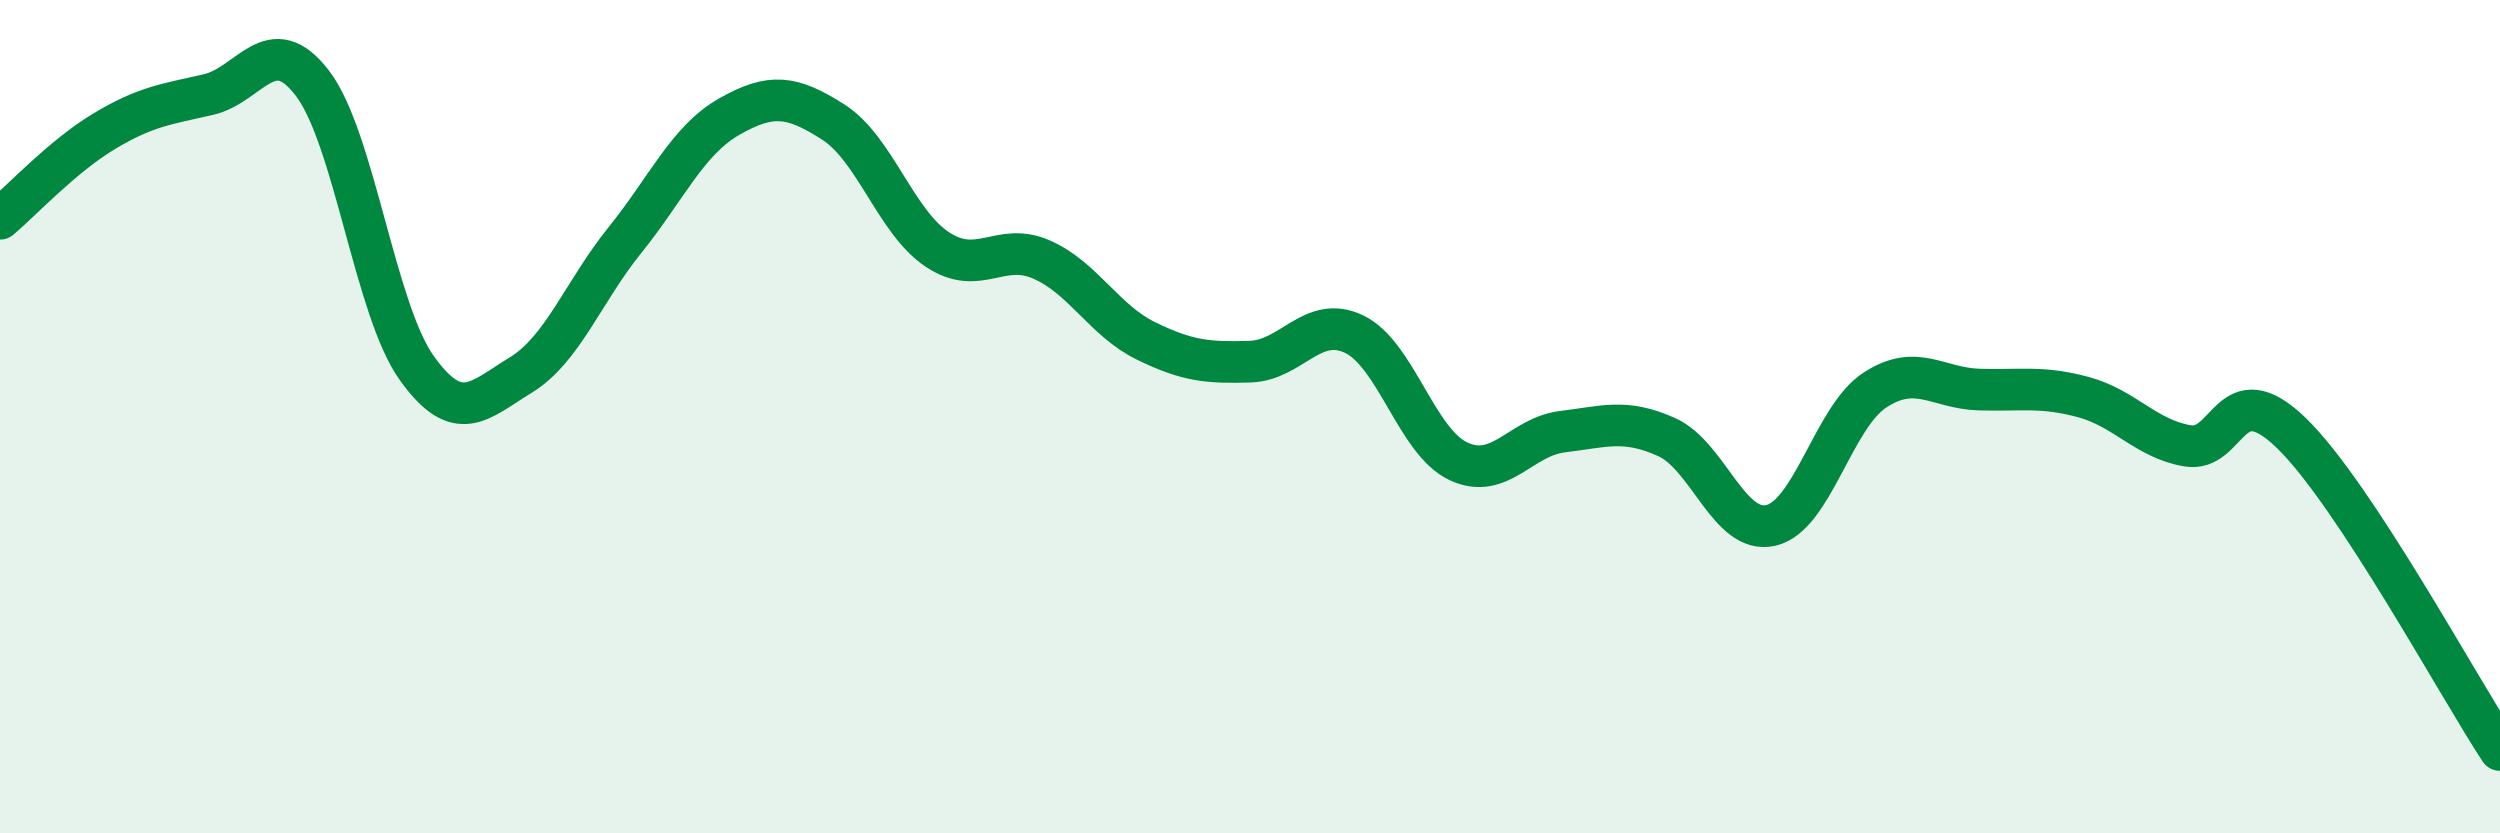
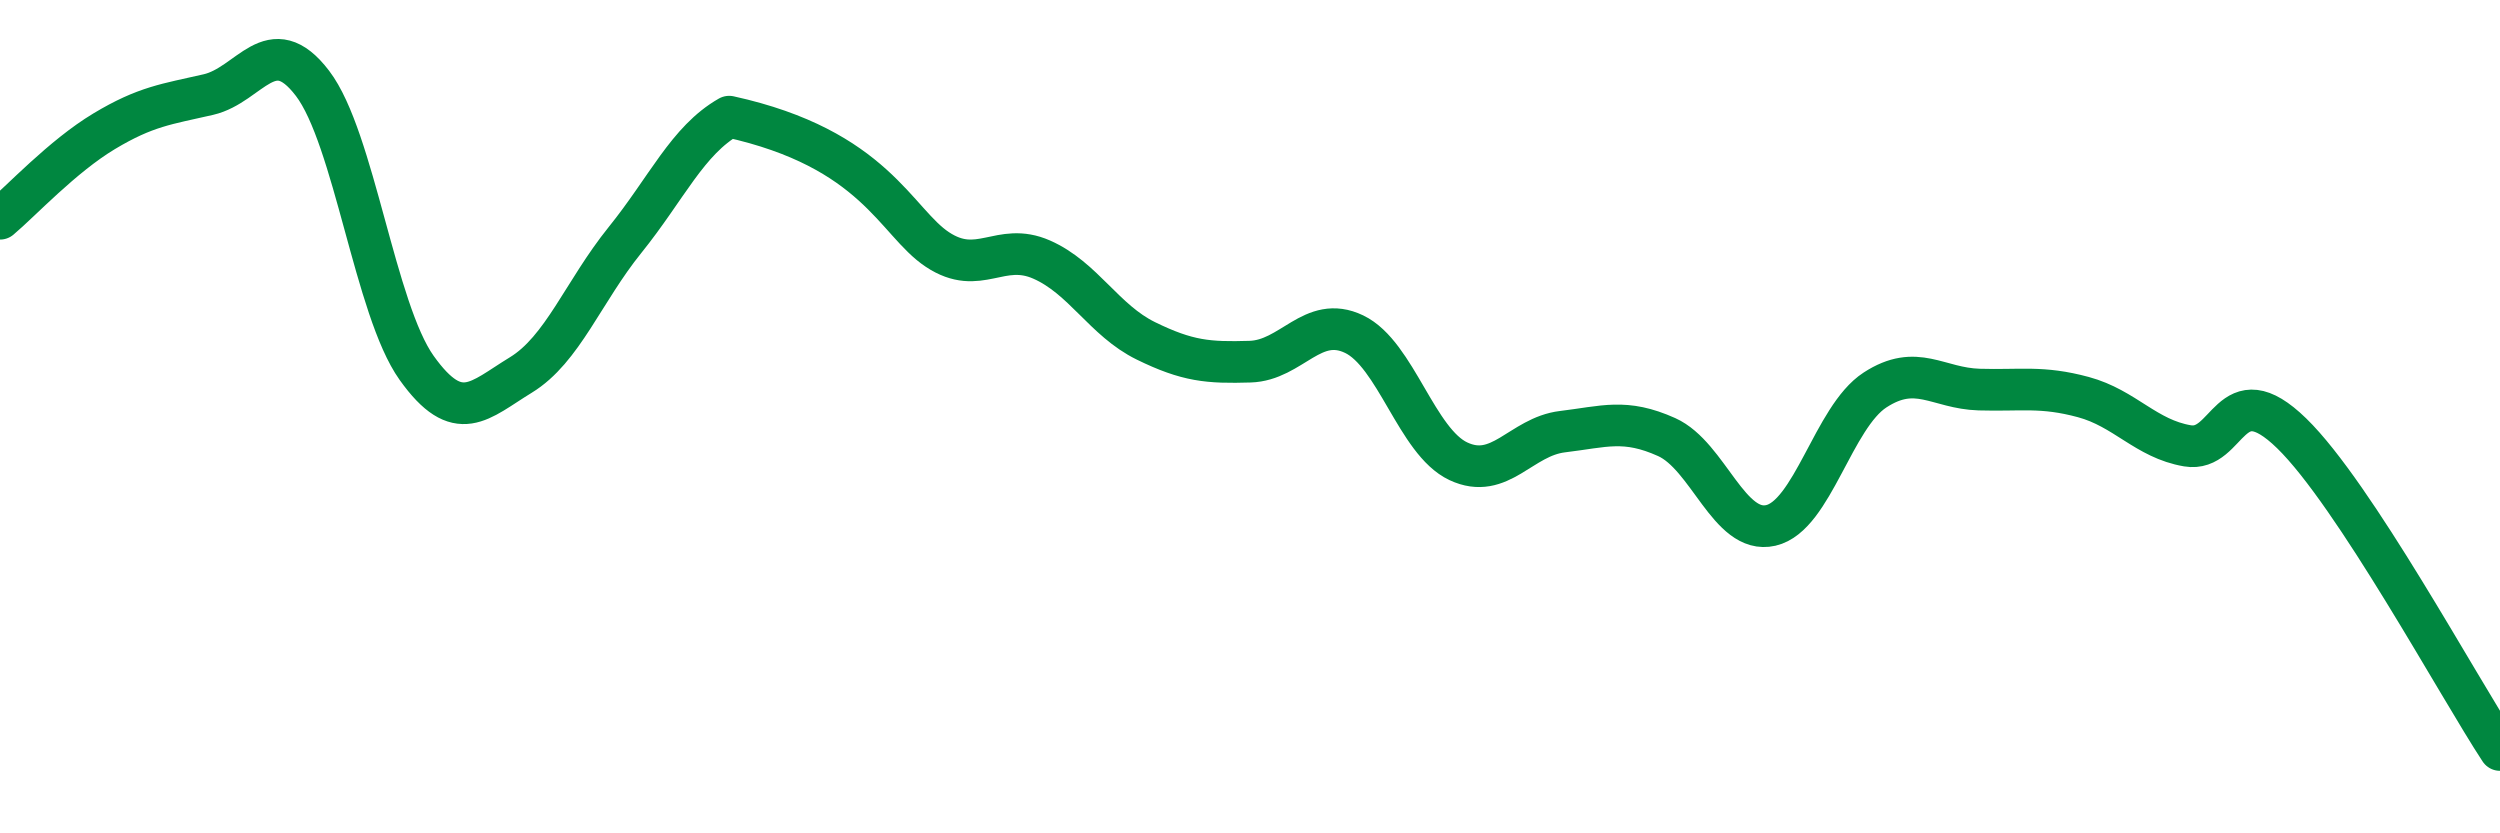
<svg xmlns="http://www.w3.org/2000/svg" width="60" height="20" viewBox="0 0 60 20">
-   <path d="M 0,5.25 C 0.5,4.83 1.5,3.75 2.5,3.15 C 3.5,2.55 4,2.5 5,2.27 C 6,2.04 6.5,0.69 7.5,2 C 8.5,3.31 9,7.43 10,8.83 C 11,10.23 11.5,9.61 12.5,9 C 13.5,8.39 14,7 15,5.76 C 16,4.52 16.5,3.37 17.5,2.8 C 18.5,2.23 19,2.29 20,2.93 C 21,3.57 21.5,5.33 22.5,5.99 C 23.5,6.65 24,5.79 25,6.23 C 26,6.67 26.5,7.69 27.5,8.18 C 28.5,8.67 29,8.71 30,8.68 C 31,8.65 31.5,7.54 32.5,8.02 C 33.5,8.5 34,10.6 35,11.07 C 36,11.54 36.5,10.48 37.5,10.36 C 38.5,10.24 39,10.04 40,10.49 C 41,10.94 41.5,12.84 42.5,12.61 C 43.5,12.38 44,10.01 45,9.36 C 46,8.71 46.5,9.32 47.5,9.35 C 48.5,9.38 49,9.26 50,9.53 C 51,9.8 51.5,10.53 52.5,10.7 C 53.5,10.87 53.5,8.94 55,10.4 C 56.5,11.86 59,16.48 60,18L60 20L0 20Z" fill="#008740" opacity="0.1" stroke-linecap="round" stroke-linejoin="round" />
-   <path d="M 0,5.25 C 0.5,4.83 1.5,3.75 2.5,3.15 C 3.5,2.55 4,2.5 5,2.27 C 6,2.04 6.5,0.69 7.5,2 C 8.5,3.31 9,7.43 10,8.83 C 11,10.23 11.5,9.61 12.5,9 C 13.5,8.39 14,7 15,5.76 C 16,4.52 16.5,3.37 17.5,2.8 C 18.5,2.23 19,2.29 20,2.93 C 21,3.57 21.5,5.33 22.5,5.99 C 23.5,6.65 24,5.79 25,6.23 C 26,6.67 26.5,7.69 27.5,8.18 C 28.5,8.67 29,8.71 30,8.68 C 31,8.65 31.5,7.54 32.5,8.02 C 33.5,8.5 34,10.6 35,11.07 C 36,11.54 36.5,10.48 37.5,10.36 C 38.5,10.24 39,10.04 40,10.49 C 41,10.94 41.5,12.84 42.5,12.61 C 43.5,12.38 44,10.01 45,9.36 C 46,8.71 46.5,9.32 47.5,9.35 C 48.5,9.38 49,9.26 50,9.53 C 51,9.8 51.5,10.53 52.5,10.7 C 53.5,10.87 53.5,8.94 55,10.4 C 56.5,11.86 59,16.48 60,18" stroke="#008740" stroke-width="1" fill="none" stroke-linecap="round" stroke-linejoin="round" />
+   <path d="M 0,5.25 C 0.5,4.83 1.5,3.75 2.5,3.15 C 3.5,2.55 4,2.5 5,2.27 C 6,2.04 6.5,0.69 7.5,2 C 8.5,3.31 9,7.43 10,8.83 C 11,10.23 11.5,9.61 12.5,9 C 13.5,8.39 14,7 15,5.76 C 16,4.52 16.5,3.37 17.5,2.8 C 21,3.57 21.5,5.33 22.5,5.99 C 23.5,6.65 24,5.79 25,6.23 C 26,6.67 26.5,7.69 27.5,8.18 C 28.5,8.67 29,8.71 30,8.68 C 31,8.65 31.5,7.54 32.5,8.02 C 33.5,8.5 34,10.6 35,11.07 C 36,11.54 36.5,10.48 37.5,10.36 C 38.5,10.24 39,10.04 40,10.49 C 41,10.94 41.5,12.84 42.5,12.61 C 43.5,12.38 44,10.01 45,9.36 C 46,8.71 46.5,9.32 47.5,9.35 C 48.5,9.38 49,9.26 50,9.53 C 51,9.8 51.5,10.53 52.5,10.7 C 53.5,10.87 53.5,8.94 55,10.4 C 56.5,11.86 59,16.48 60,18" stroke="#008740" stroke-width="1" fill="none" stroke-linecap="round" stroke-linejoin="round" />
</svg>